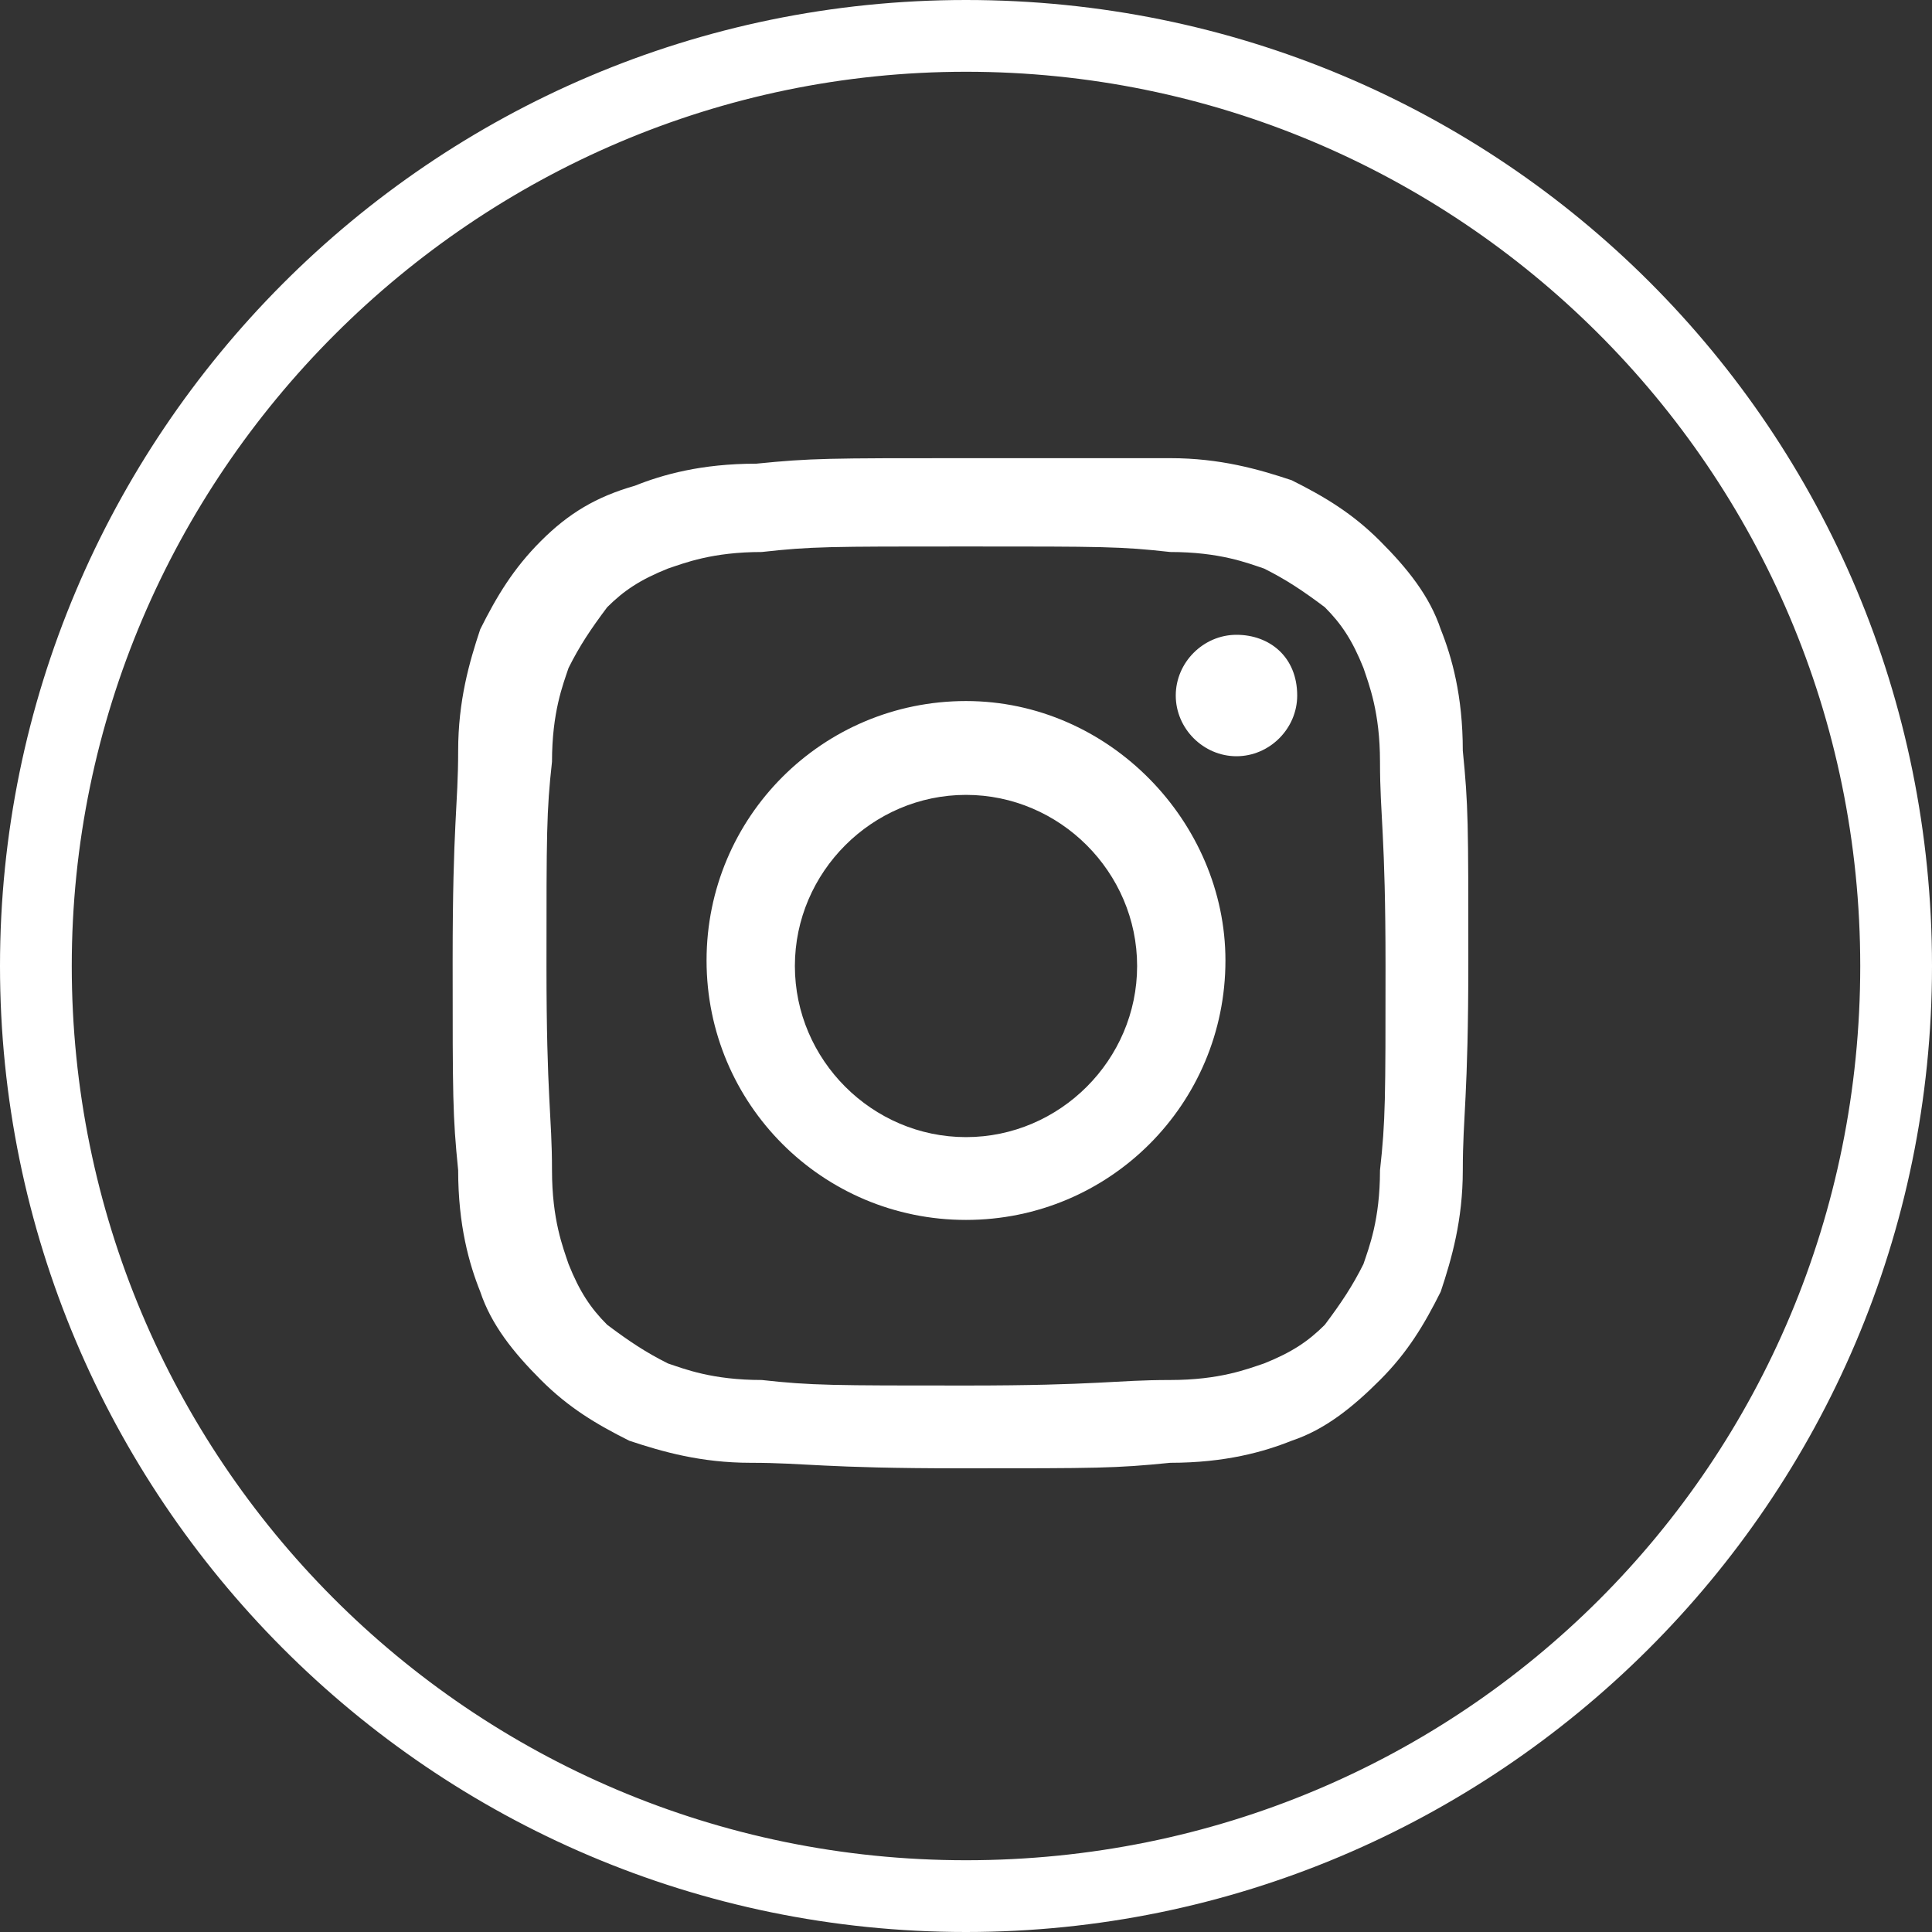
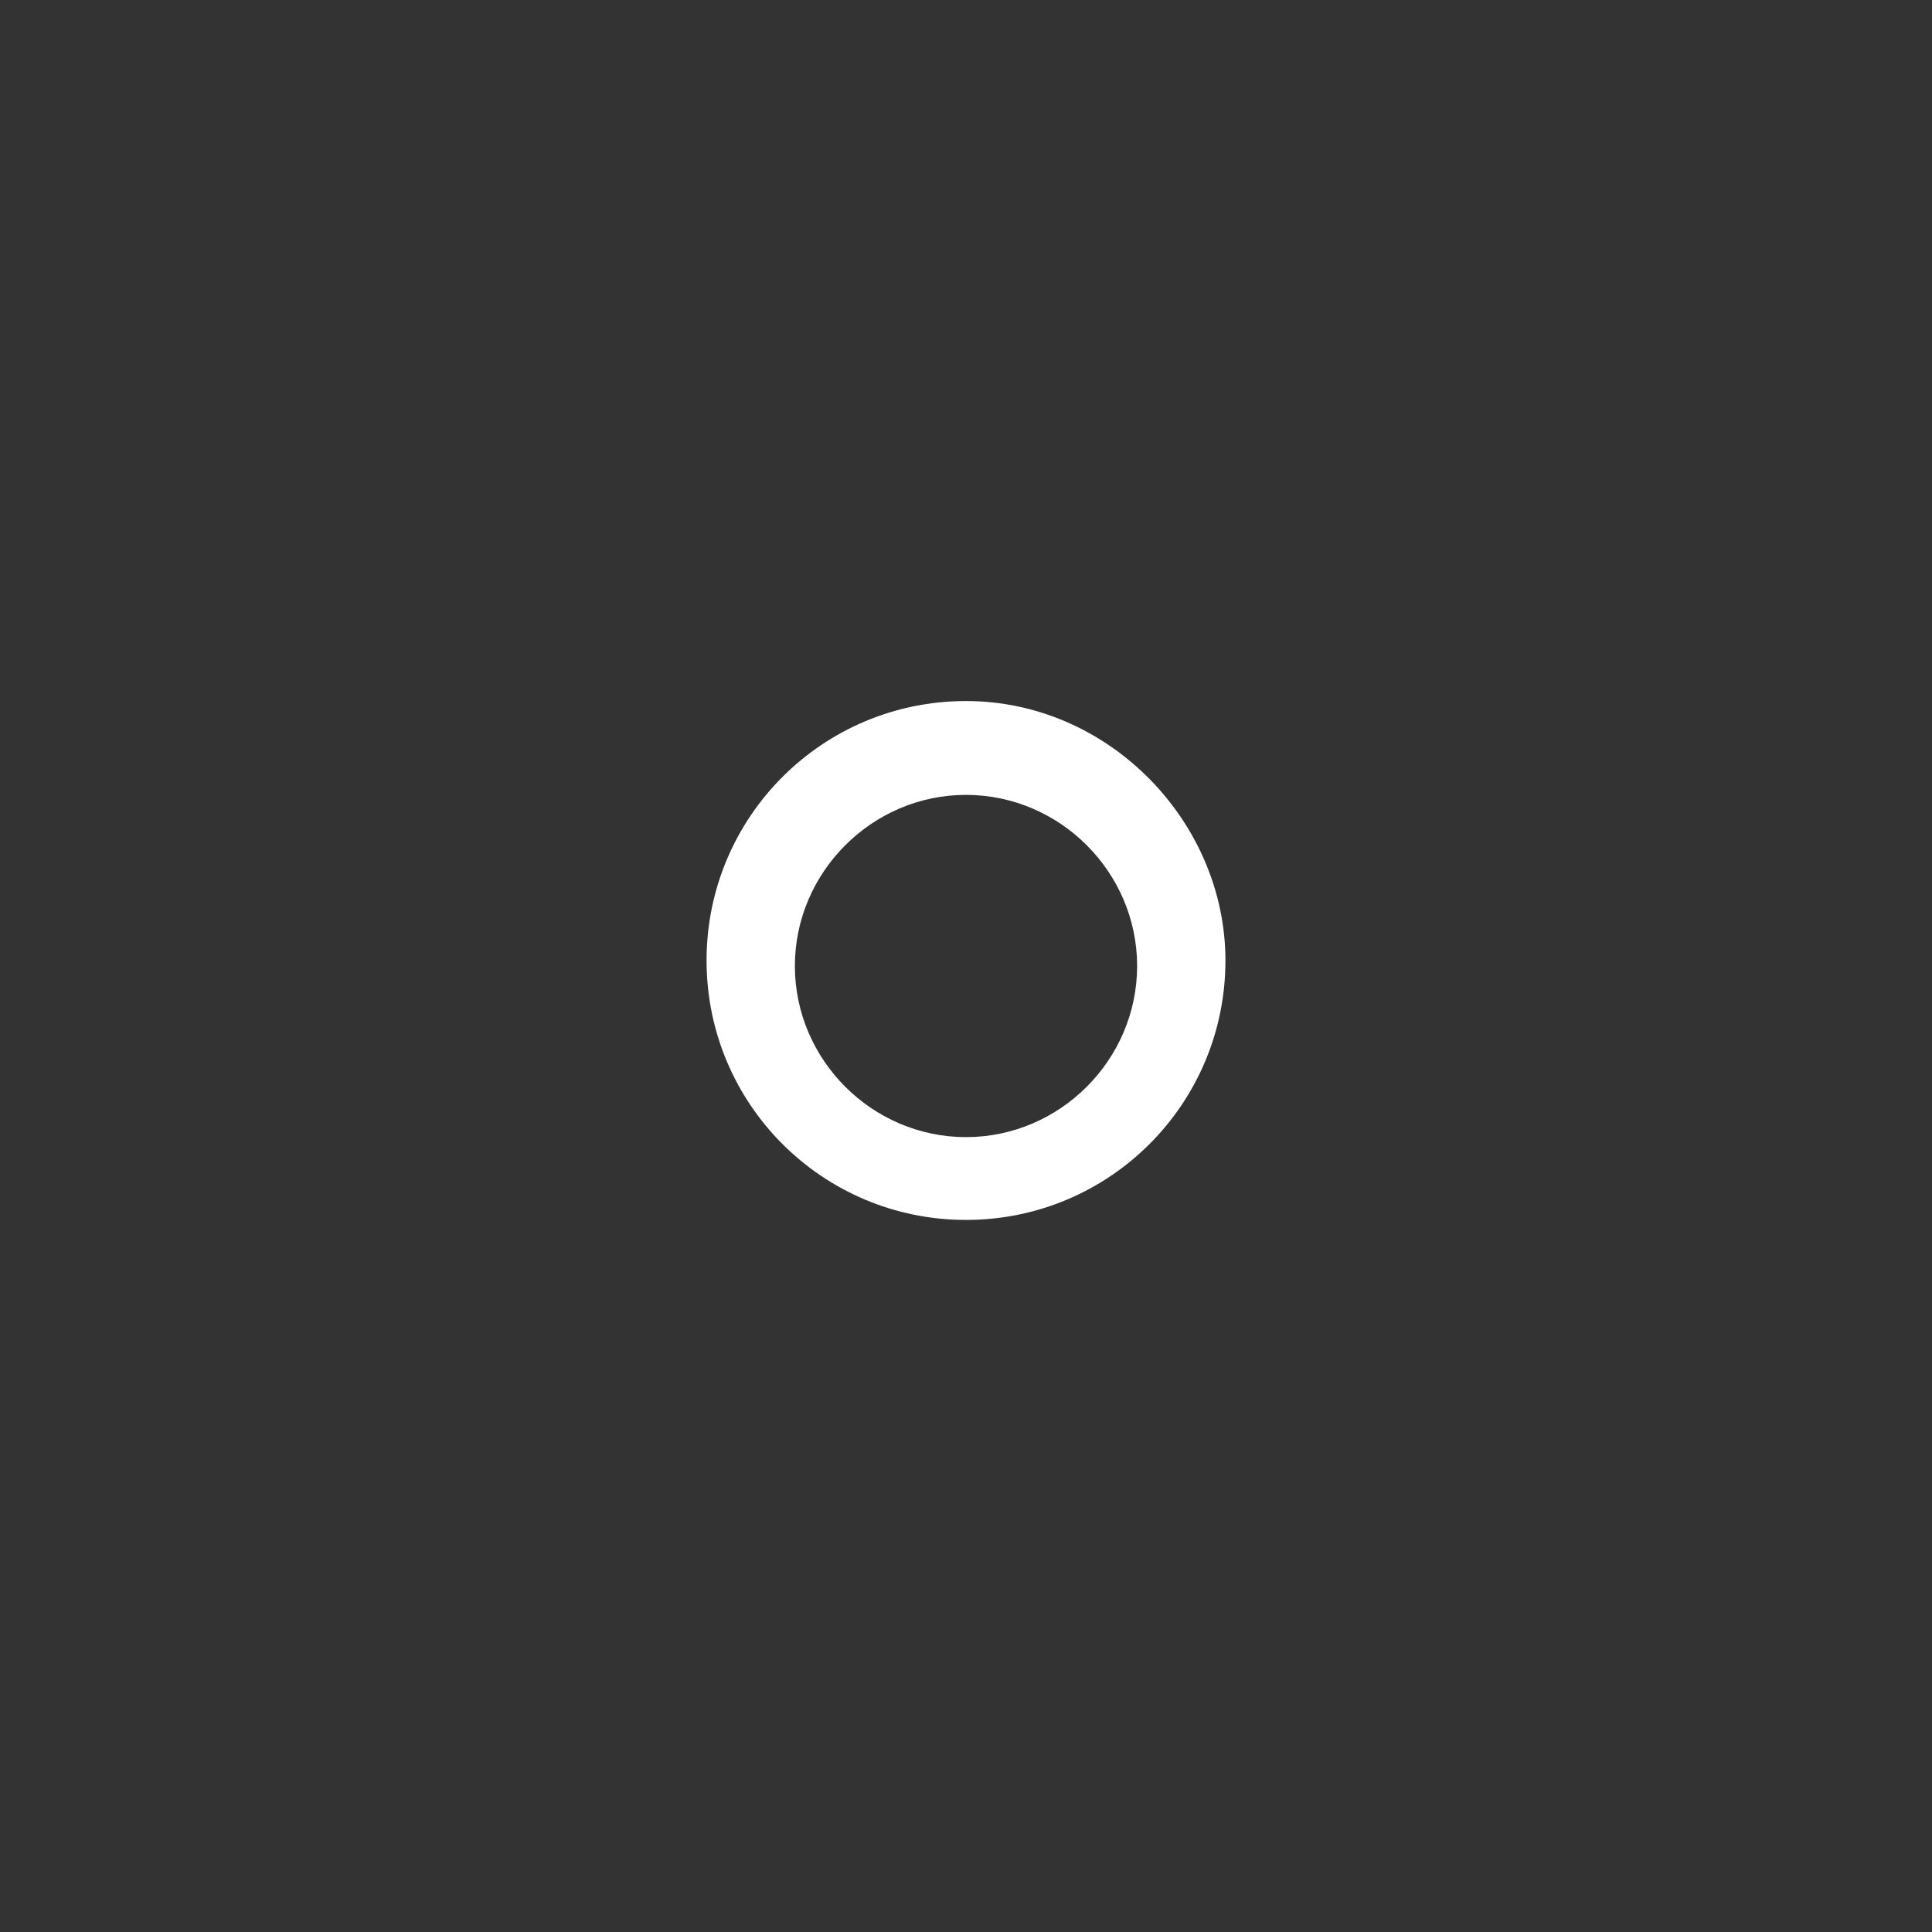
<svg xmlns="http://www.w3.org/2000/svg" version="1.1" id="Layer_1" x="0px" y="0px" viewBox="0 0 35 35" style="enable-background:new 0 0 35 35;" xml:space="preserve">
  <rect x="0" y="0" width="35" height="35" fill="#333333" stroke="none" />
  <style type="text/css">
	.st0{fill:#FFFFFF;}
</style>
  <g id="XMLID_53_">
    <g id="XMLID_62_">
-       <path class="st0" d="M17.5,35C7.8,35,0,27.1,0,17.5S7.8,0,17.5,0S35,7.8,35,17.5S27.1,35,17.5,35z M17.5,1.3    C8.6,1.3,1.3,8.6,1.3,17.5s7.2,16.2,16.2,16.2s16.2-7.2,16.2-16.2S26.4,1.3,17.5,1.3z" />
-     </g>
+       </g>
    <g id="XMLID_54_">
      <g id="XMLID_59_">
        <g>
          <g>
-             <path class="st0" d="M17.5,9.9c2.5,0,2.8,0,3.7,0.1c0.9,0,1.4,0.2,1.7,0.3c0.4,0.2,0.7,0.4,1.1,0.7c0.3,0.3,0.5,0.6,0.7,1.1       c0.1,0.3,0.3,0.8,0.3,1.7c0,1,0.1,1.3,0.1,3.7s0,2.8-0.1,3.7c0,0.9-0.2,1.4-0.3,1.7c-0.2,0.4-0.4,0.7-0.7,1.1       c-0.3,0.3-0.6,0.5-1.1,0.7c-0.3,0.1-0.8,0.3-1.7,0.3c-1,0-1.3,0.1-3.7,0.1s-2.8,0-3.7-0.1c-0.9,0-1.4-0.2-1.7-0.3       c-0.4-0.2-0.7-0.4-1.1-0.7c-0.3-0.3-0.5-0.6-0.7-1.1c-0.1-0.3-0.3-0.8-0.3-1.7c0-1-0.1-1.3-0.1-3.7s0-2.8,0.1-3.7       c0-0.9,0.2-1.4,0.3-1.7c0.2-0.4,0.4-0.7,0.7-1.1c0.3-0.3,0.6-0.5,1.1-0.7c0.3-0.1,0.8-0.3,1.7-0.3C14.7,9.9,15,9.9,17.5,9.9        M17.5,8.3c-2.5,0-2.8,0-3.8,0.1c-1,0-1.7,0.2-2.2,0.4C10.8,9,10.3,9.3,9.8,9.8c-0.5,0.5-0.8,1-1.1,1.6       c-0.2,0.6-0.4,1.3-0.4,2.2c0,1-0.1,1.3-0.1,3.8c0,2.5,0,2.8,0.1,3.8c0,1,0.2,1.7,0.4,2.2c0.2,0.6,0.6,1.1,1.1,1.6       c0.5,0.5,1,0.8,1.6,1.1c0.6,0.2,1.3,0.4,2.2,0.4c1,0,1.3,0.1,3.8,0.1c2.5,0,2.8,0,3.8-0.1c1,0,1.7-0.2,2.2-0.4       c0.6-0.2,1.1-0.6,1.6-1.1c0.5-0.5,0.8-1,1.1-1.6c0.2-0.6,0.4-1.3,0.4-2.2c0-1,0.1-1.3,0.1-3.8c0-2.5,0-2.8-0.1-3.8       c0-1-0.2-1.7-0.4-2.2c-0.2-0.6-0.6-1.1-1.1-1.6c-0.5-0.5-1-0.8-1.6-1.1c-0.6-0.2-1.3-0.4-2.2-0.4C20.3,8.3,20,8.3,17.5,8.3" />
-           </g>
+             </g>
        </g>
      </g>
      <g id="XMLID_56_">
        <g>
          <g>
            <path class="st0" d="M17.5,12.7c-2.6,0-4.7,2.1-4.7,4.7c0,2.6,2.1,4.7,4.7,4.7c2.6,0,4.7-2.1,4.7-4.7       C22.2,14.9,20.1,12.7,17.5,12.7 M17.5,20.6c-1.7,0-3.1-1.4-3.1-3.1c0-1.7,1.4-3.1,3.1-3.1s3.1,1.4,3.1,3.1       C20.6,19.2,19.2,20.6,17.5,20.6" />
          </g>
        </g>
      </g>
      <g id="XMLID_55_">
        <g>
-           <path class="st0" d="M23.5,12.6c0,0.6-0.5,1.1-1.1,1.1c-0.6,0-1.1-0.5-1.1-1.1c0-0.6,0.5-1.1,1.1-1.1      C23,11.5,23.5,11.9,23.5,12.6" />
-         </g>
+           </g>
      </g>
    </g>
  </g>
</svg>